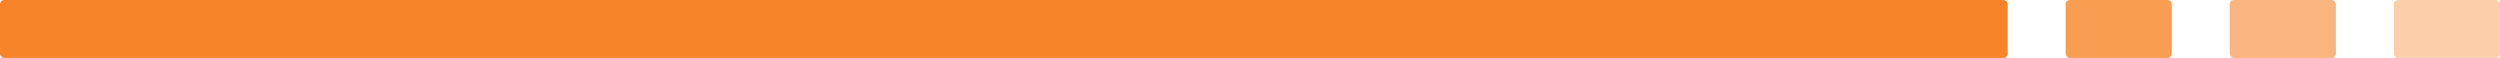
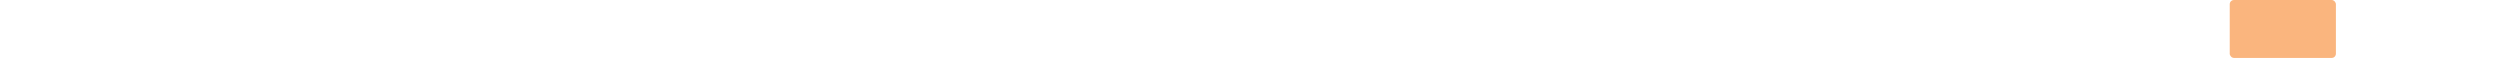
<svg xmlns="http://www.w3.org/2000/svg" id="Green_Border" data-name="Green Border" width="296.285" height="6.864" viewBox="0 0 296.285 6.864">
-   <rect id="Rectangle_847" data-name="Rectangle 847" width="12.584" height="6.864" rx=".5" transform="translate(283.701)" fill="#f78429" opacity=".4" />
  <rect id="Rectangle_848" data-name="Rectangle 848" width="12.584" height="6.864" rx=".5" transform="translate(264.254)" fill="#f78429" opacity=".6" />
-   <rect id="Rectangle_849" data-name="Rectangle 849" width="12.584" height="6.864" rx=".5" transform="translate(244.807)" fill="#f78429" opacity=".8" />
-   <rect id="Rectangle_850" data-name="Rectangle 850" width="237.943" height="6.864" rx=".5" fill="#f78429" />
</svg>